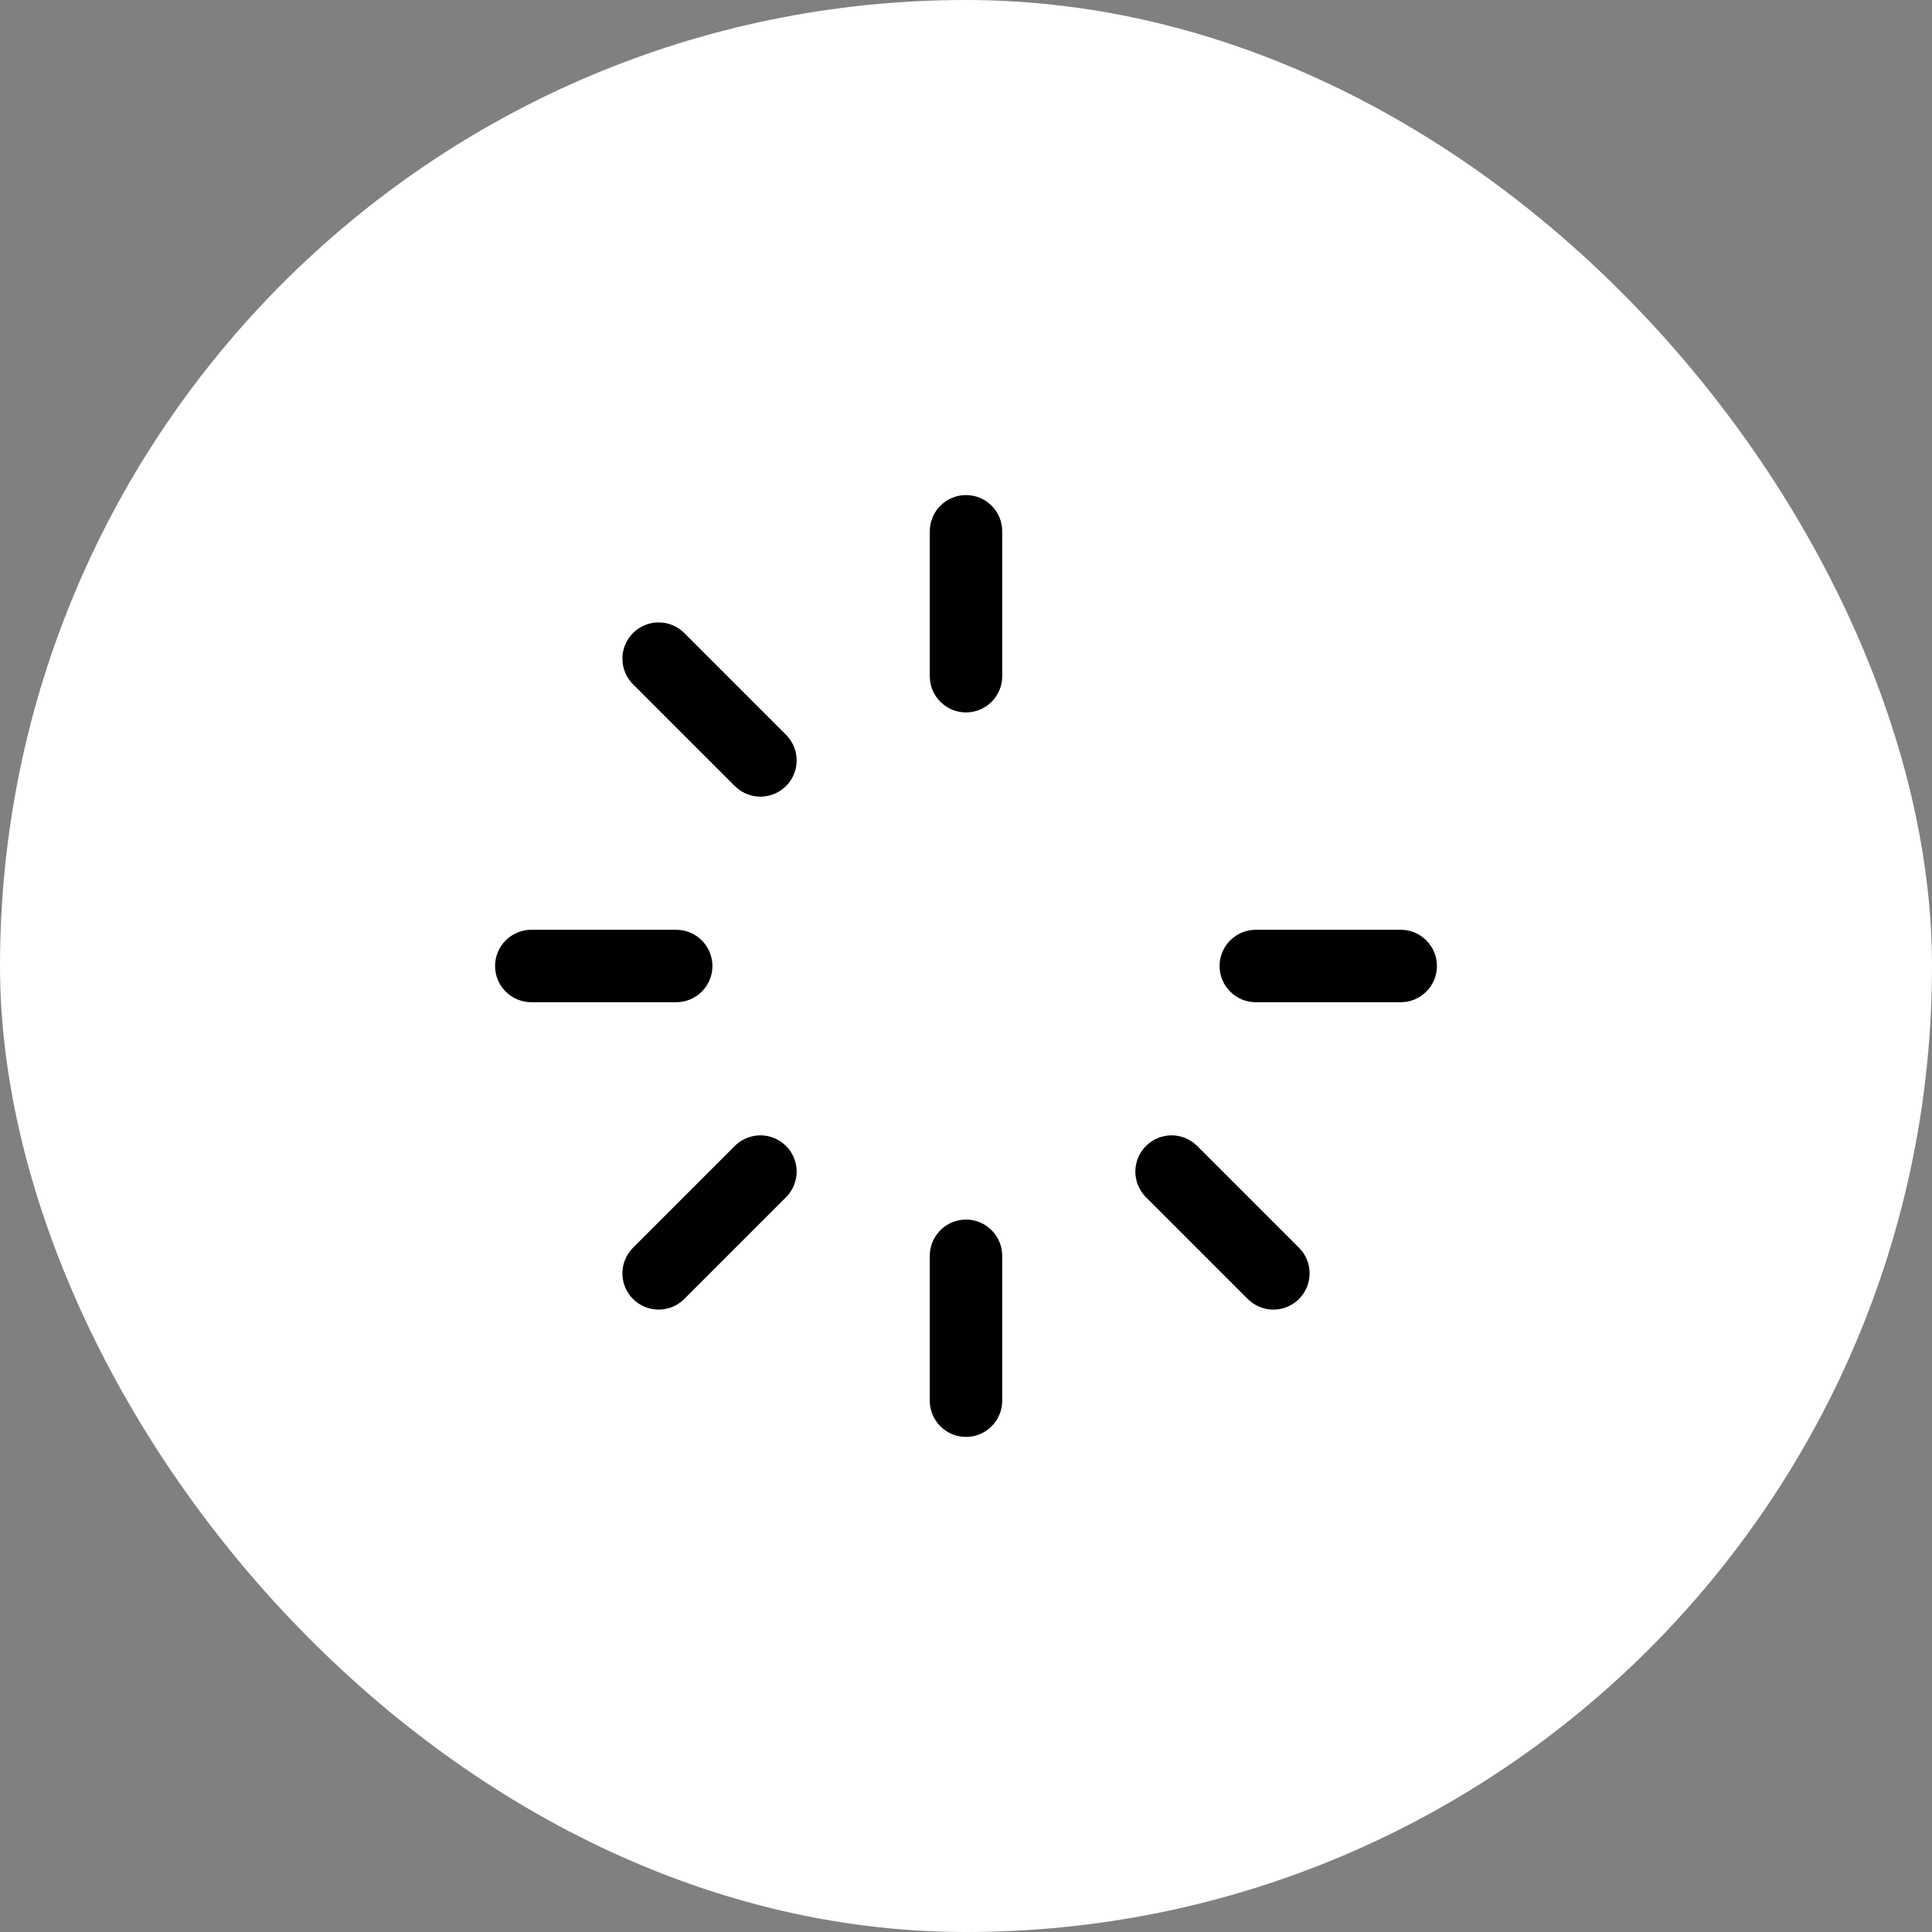
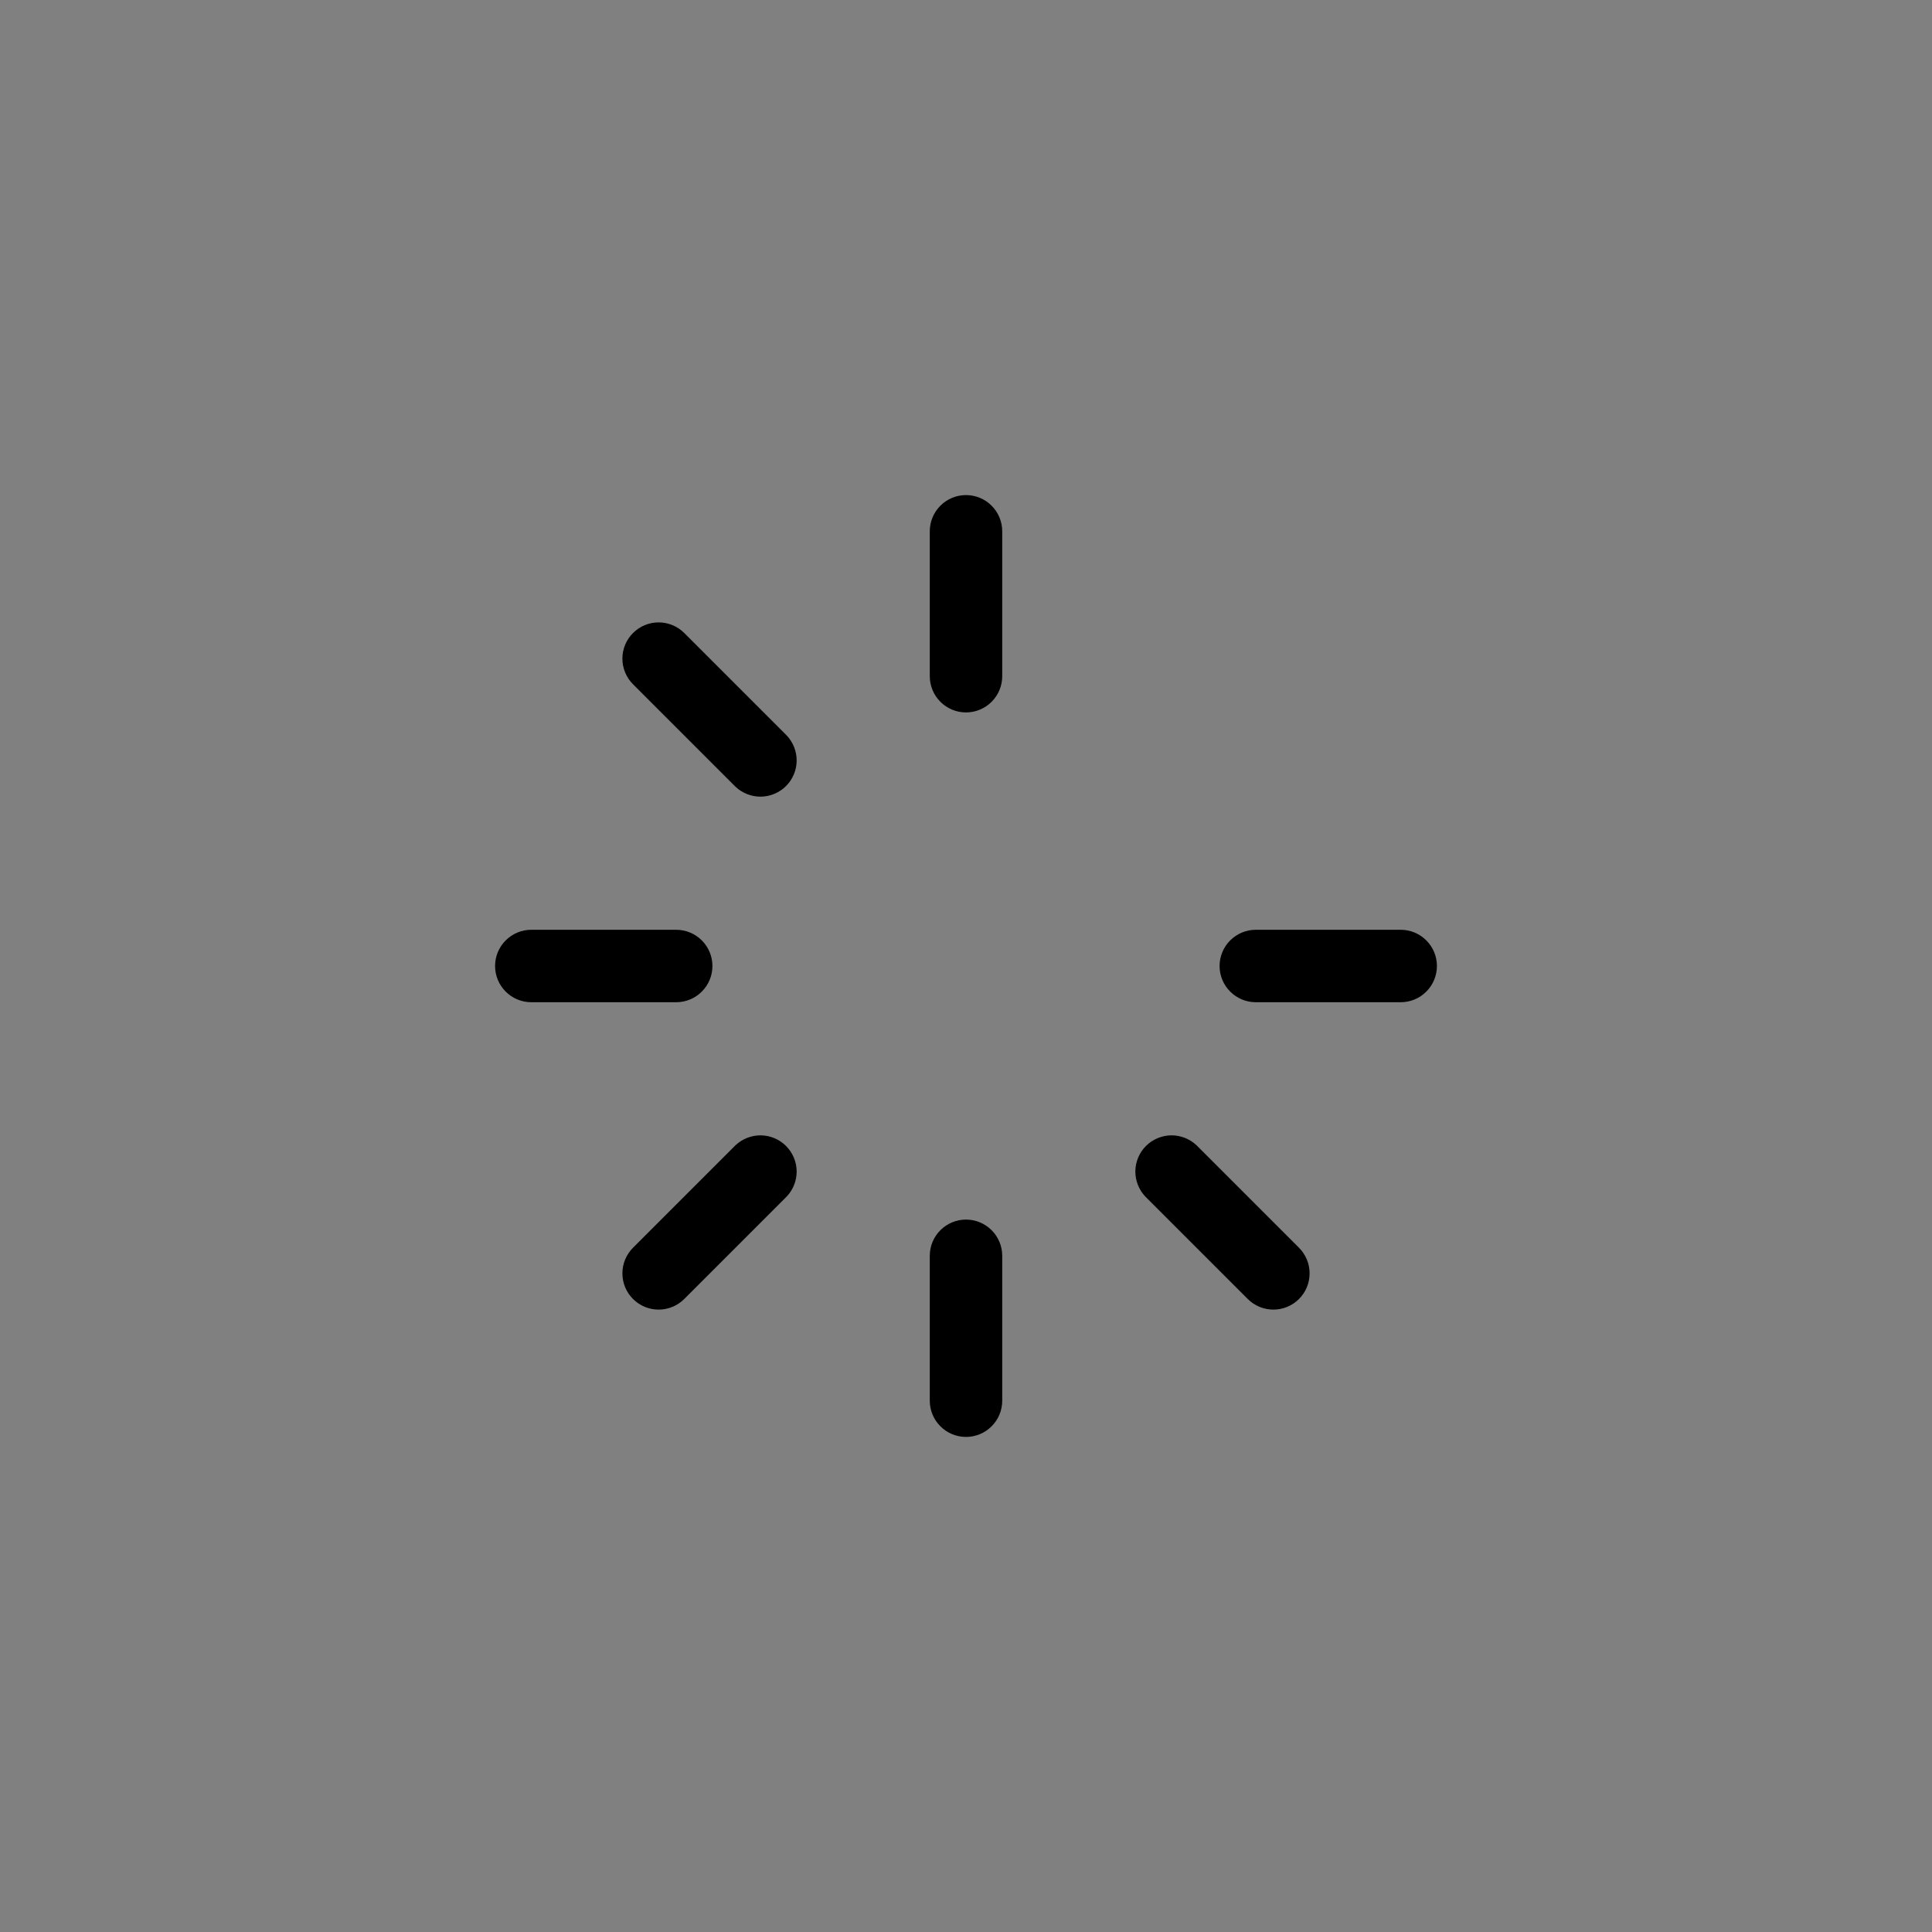
<svg xmlns="http://www.w3.org/2000/svg" width="40" height="40" viewBox="0 0 40 40" fill="none">
  <rect x="0" y="0" width="40" height="40" fill="#808080" stroke="none" />
-   <rect width="40" height="40" rx="20" fill="white" />
  <path d="M20.75 11V14C20.75 14.199 20.671 14.39 20.53 14.53C20.39 14.671 20.199 14.75 20 14.75C19.801 14.75 19.61 14.671 19.47 14.53C19.329 14.39 19.25 14.199 19.25 14V11C19.25 10.801 19.329 10.61 19.47 10.47C19.61 10.329 19.801 10.25 20 10.25C20.199 10.25 20.39 10.329 20.53 10.47C20.671 10.61 20.75 10.801 20.75 11ZM29 19.25H26C25.801 19.25 25.61 19.329 25.47 19.47C25.329 19.61 25.25 19.801 25.25 20C25.25 20.199 25.329 20.39 25.47 20.53C25.61 20.671 25.801 20.75 26 20.75H29C29.199 20.75 29.39 20.671 29.53 20.53C29.671 20.39 29.75 20.199 29.75 20C29.75 19.801 29.671 19.61 29.53 19.47C29.39 19.329 29.199 19.25 29 19.25ZM24.773 23.712C24.631 23.578 24.442 23.504 24.247 23.506C24.051 23.509 23.864 23.588 23.726 23.726C23.588 23.864 23.509 24.051 23.506 24.247C23.504 24.442 23.578 24.631 23.712 24.773L25.833 26.894C25.974 27.035 26.165 27.114 26.364 27.114C26.563 27.114 26.754 27.035 26.894 26.894C27.035 26.754 27.114 26.563 27.114 26.364C27.114 26.165 27.035 25.974 26.894 25.833L24.773 23.712ZM20 25.25C19.801 25.25 19.61 25.329 19.47 25.47C19.329 25.61 19.25 25.801 19.25 26V29C19.25 29.199 19.329 29.39 19.47 29.53C19.61 29.671 19.801 29.75 20 29.75C20.199 29.75 20.39 29.671 20.53 29.53C20.671 29.39 20.75 29.199 20.75 29V26C20.75 25.801 20.671 25.61 20.53 25.47C20.39 25.329 20.199 25.25 20 25.25ZM15.227 23.712L13.106 25.833C12.965 25.974 12.886 26.165 12.886 26.364C12.886 26.563 12.965 26.754 13.106 26.894C13.246 27.035 13.437 27.114 13.636 27.114C13.835 27.114 14.026 27.035 14.167 26.894L16.288 24.773C16.422 24.631 16.496 24.442 16.494 24.247C16.491 24.051 16.412 23.864 16.274 23.726C16.136 23.588 15.949 23.509 15.753 23.506C15.558 23.504 15.369 23.578 15.227 23.712ZM14.75 20C14.75 19.801 14.671 19.61 14.53 19.47C14.39 19.329 14.199 19.25 14 19.25H11C10.801 19.25 10.61 19.329 10.47 19.47C10.329 19.61 10.25 19.801 10.25 20C10.25 20.199 10.329 20.39 10.47 20.53C10.61 20.671 10.801 20.75 11 20.75H14C14.199 20.75 14.39 20.671 14.53 20.53C14.671 20.39 14.75 20.199 14.75 20ZM14.167 13.106C14.026 12.965 13.835 12.886 13.636 12.886C13.437 12.886 13.246 12.965 13.106 13.106C12.965 13.246 12.886 13.437 12.886 13.636C12.886 13.835 12.965 14.026 13.106 14.167L15.227 16.288C15.369 16.422 15.558 16.496 15.753 16.494C15.949 16.491 16.136 16.412 16.274 16.274C16.412 16.136 16.491 15.949 16.494 15.753C16.496 15.558 16.422 15.369 16.288 15.227L14.167 13.106Z" fill="black" />
</svg>